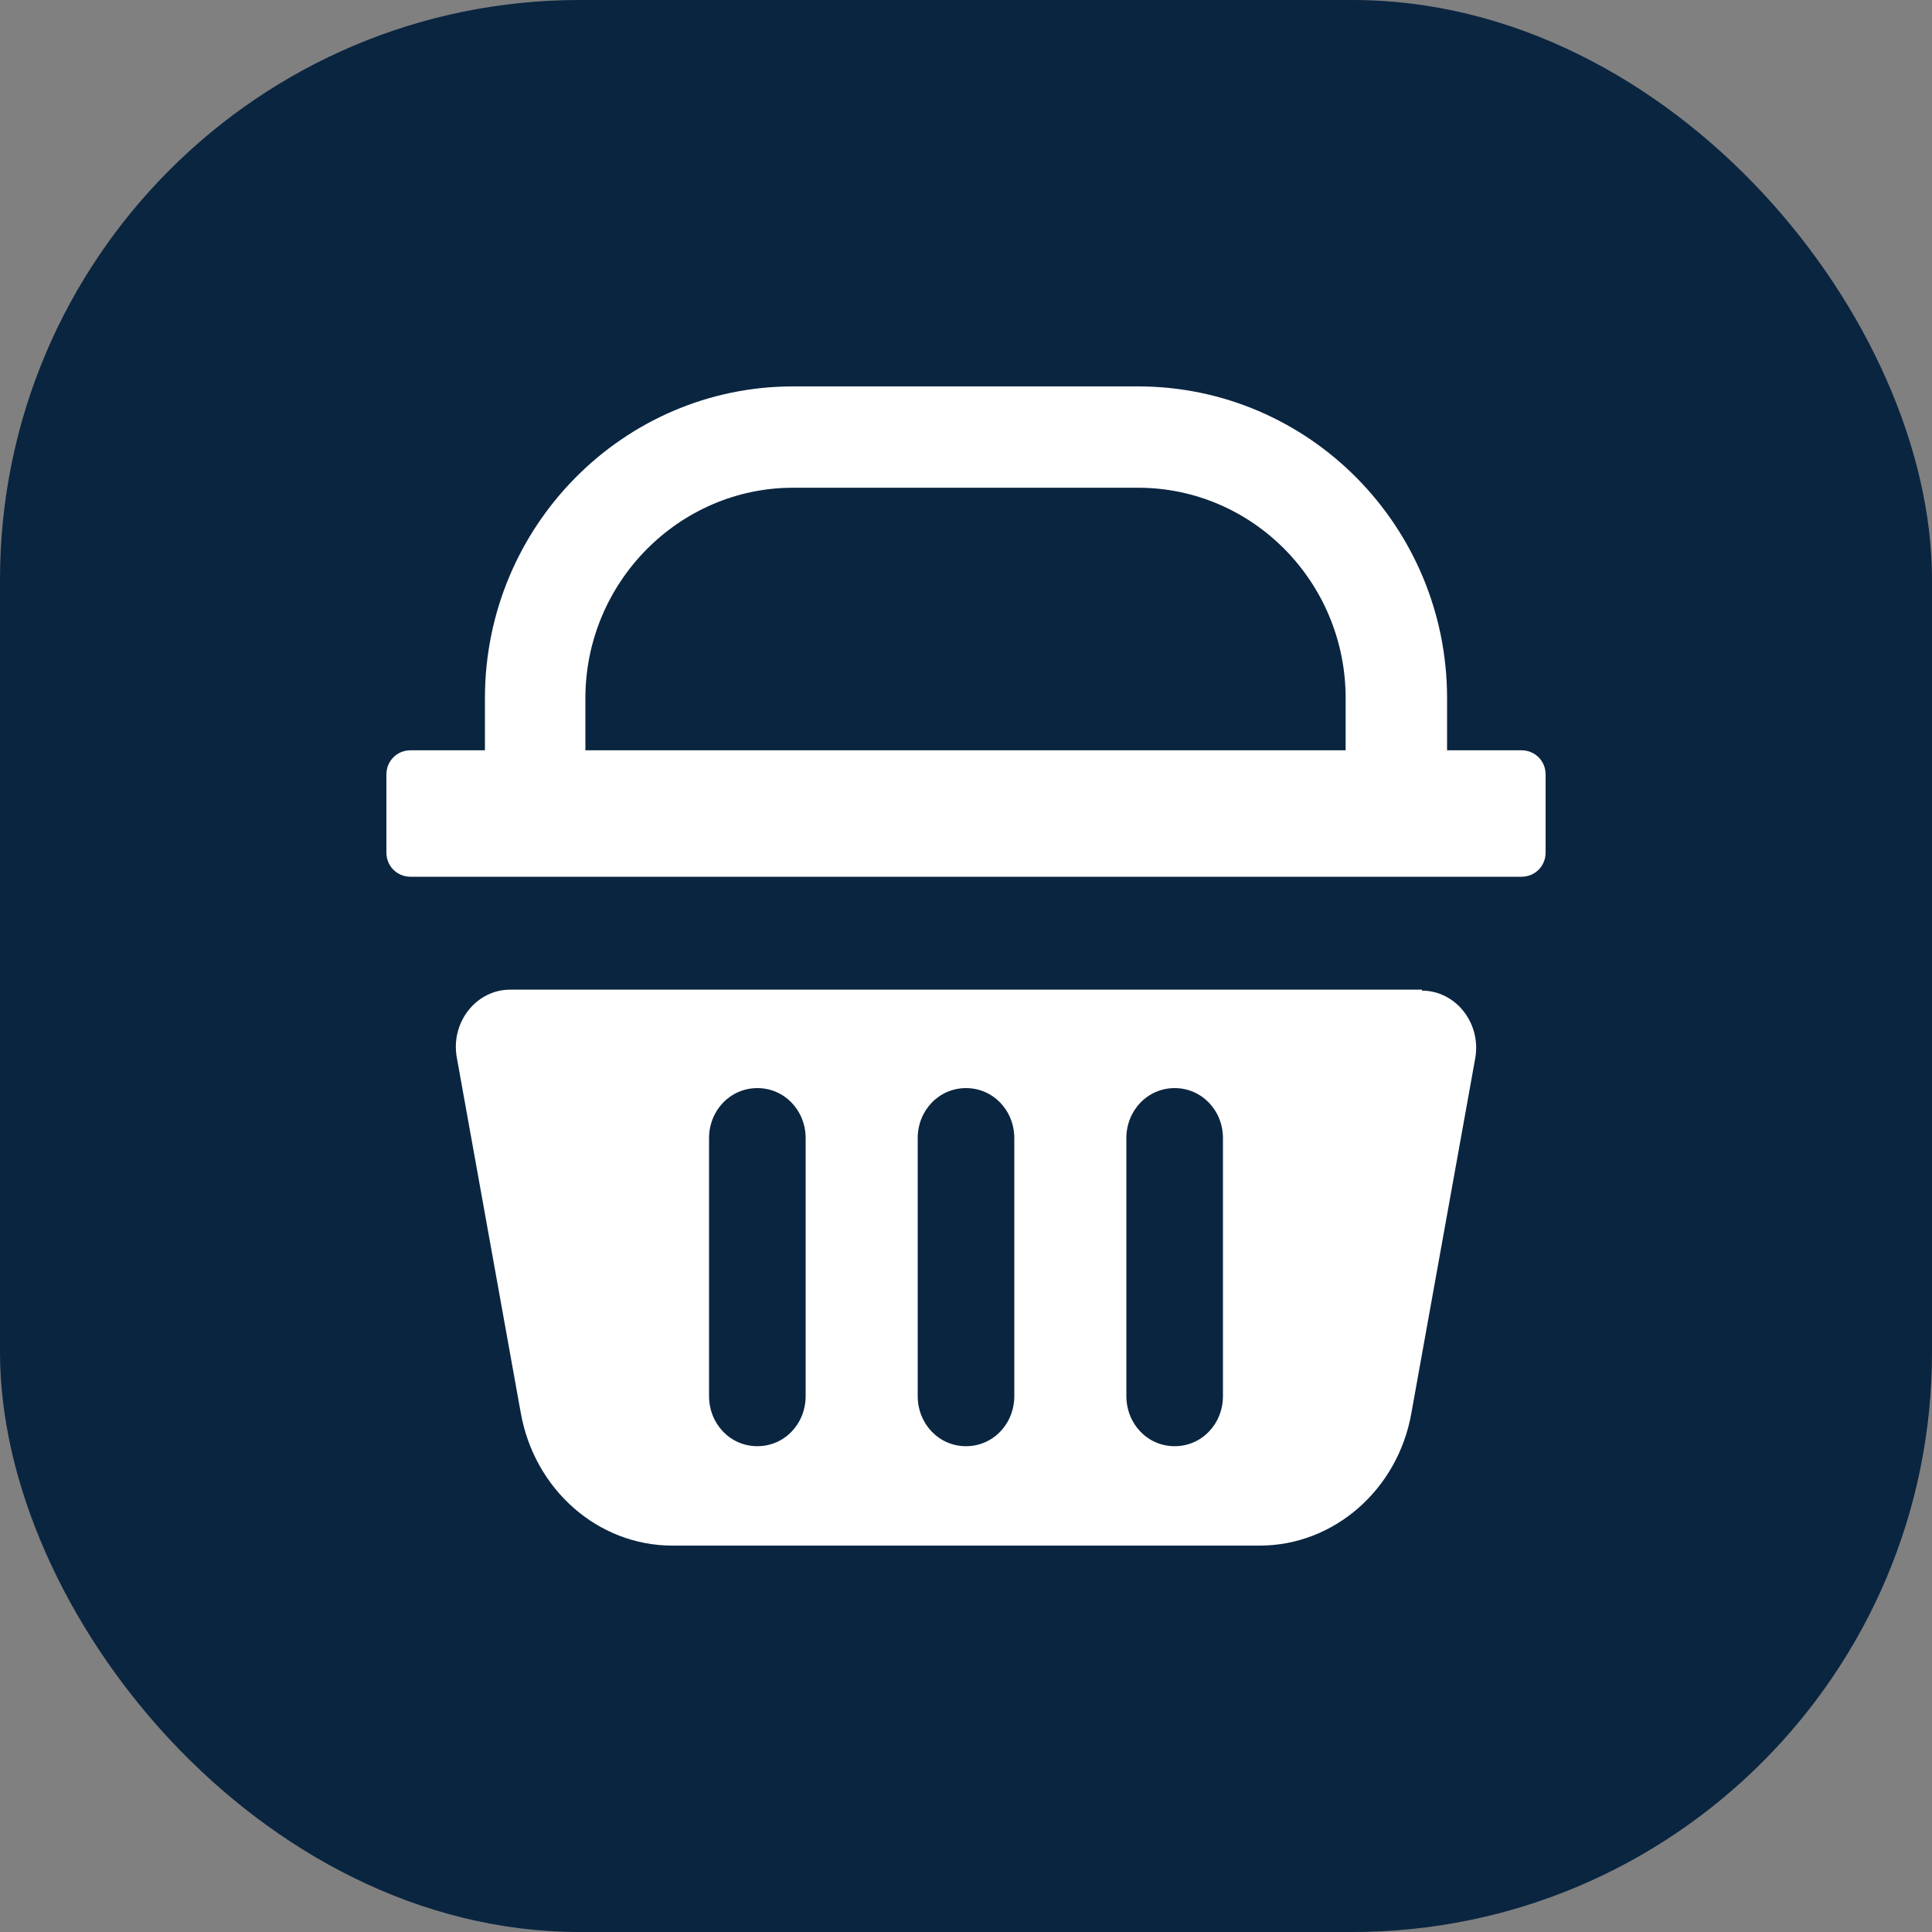
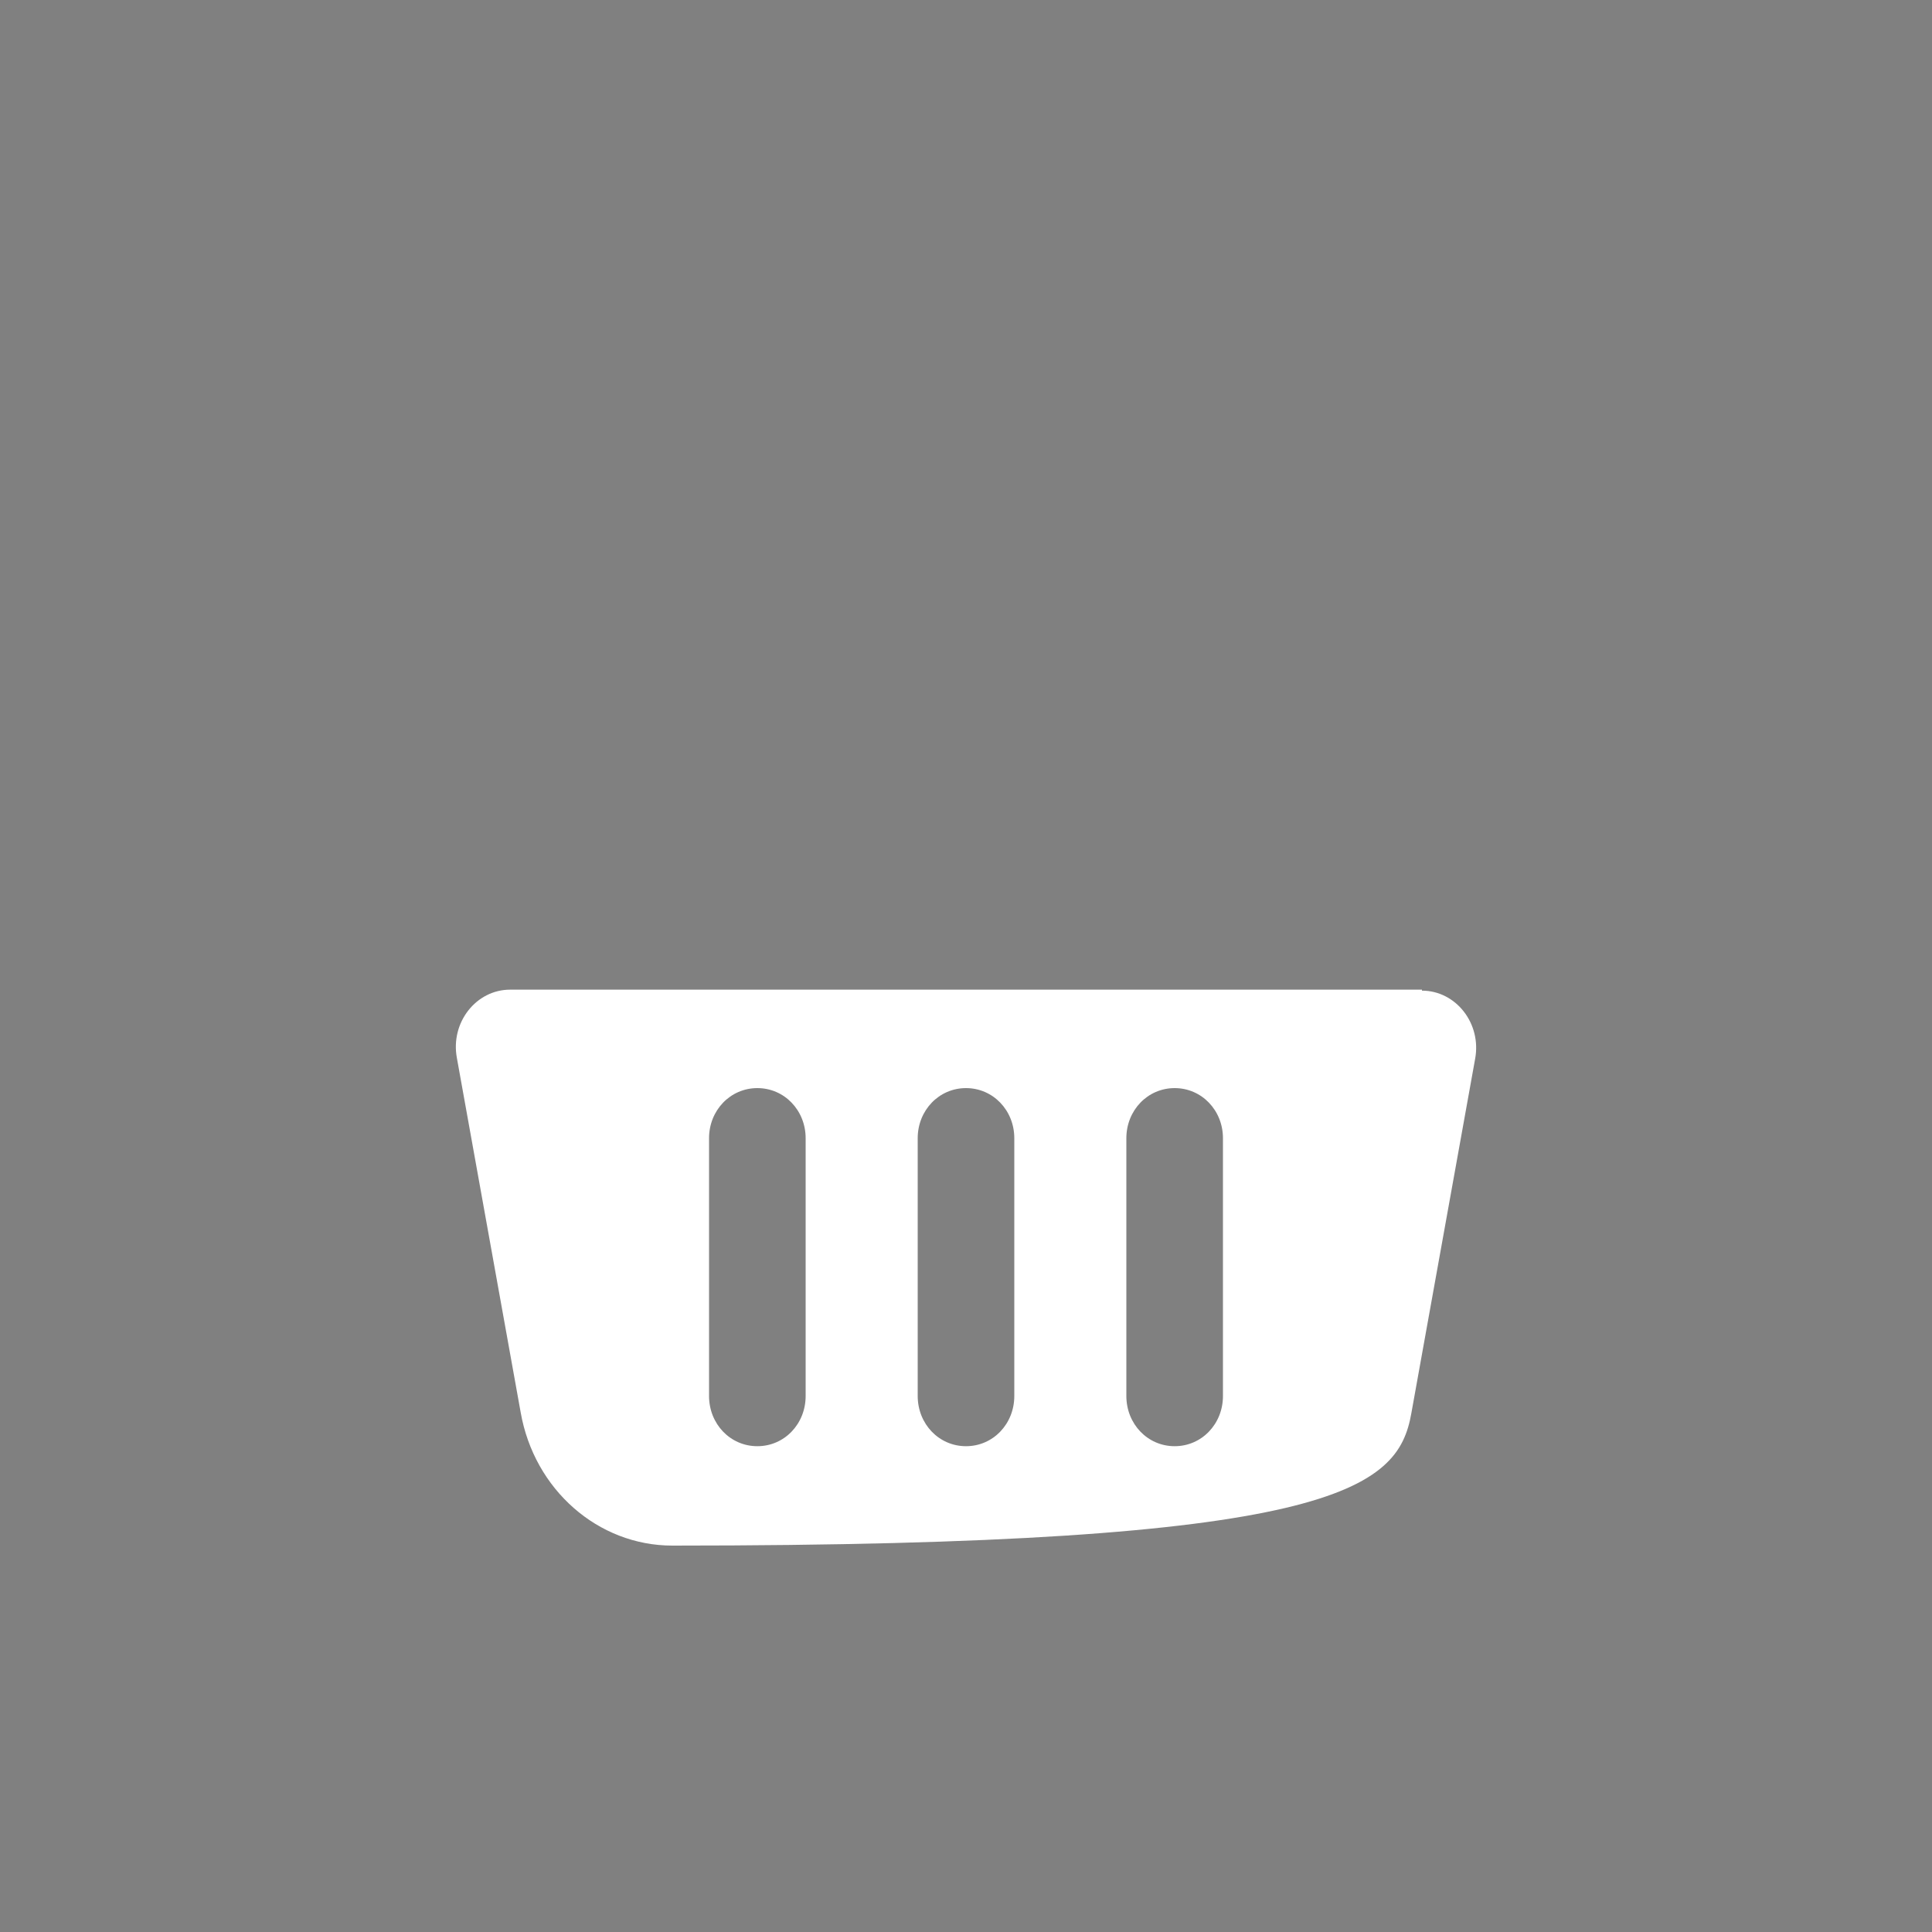
<svg xmlns="http://www.w3.org/2000/svg" width="20" height="20" viewBox="0 0 20 20" fill="none">
  <rect x="0" y="0" width="20" height="20" fill="#808080" stroke="none" />
-   <rect width="20" height="20" rx="6" fill="#0A2540" />
-   <path d="M15.75 7.767H14.98V7.227C14.98 5.449 13.55 4 11.78 4H8.21C6.45 4 5.02 5.449 5.02 7.227V7.767H4.25C4.11 7.767 4 7.877 4 8.017V8.826C4 8.966 4.11 9.076 4.25 9.076H15.75C15.89 9.076 16 8.966 16 8.826V8.017C16 7.877 15.89 7.767 15.75 7.767ZM6.06 7.227C6.06 6.028 7.03 5.049 8.21 5.049H11.78C12.97 5.049 13.93 6.028 13.93 7.227V7.767H6.06V7.227Z" fill="white" />
-   <path d="M14.72 10.245H5.28C4.93 10.245 4.66 10.584 4.73 10.954L5.39 14.621C5.53 15.42 6.19 16 6.96 16H13.04C13.81 16 14.47 15.42 14.61 14.631L15.27 10.964C15.34 10.594 15.07 10.255 14.72 10.255V10.245ZM8.34 14.451C8.34 14.741 8.12 14.971 7.84 14.971C7.56 14.971 7.34 14.741 7.34 14.451V11.783C7.34 11.494 7.56 11.264 7.84 11.264C8.12 11.264 8.34 11.494 8.34 11.783V14.451ZM10.5 14.451C10.5 14.741 10.28 14.971 10 14.971C9.72 14.971 9.5 14.741 9.5 14.451V11.783C9.5 11.494 9.72 11.264 10 11.264C10.28 11.264 10.5 11.494 10.5 11.783V14.451ZM12.66 14.451C12.66 14.741 12.44 14.971 12.16 14.971C11.88 14.971 11.66 14.741 11.66 14.451V11.783C11.66 11.494 11.88 11.264 12.16 11.264C12.44 11.264 12.66 11.494 12.66 11.783V14.451Z" fill="white" />
+   <path d="M14.72 10.245H5.28C4.93 10.245 4.66 10.584 4.73 10.954L5.39 14.621C5.53 15.42 6.19 16 6.96 16C13.81 16 14.47 15.42 14.61 14.631L15.27 10.964C15.34 10.594 15.07 10.255 14.72 10.255V10.245ZM8.34 14.451C8.34 14.741 8.12 14.971 7.84 14.971C7.56 14.971 7.34 14.741 7.34 14.451V11.783C7.34 11.494 7.56 11.264 7.84 11.264C8.12 11.264 8.34 11.494 8.34 11.783V14.451ZM10.5 14.451C10.5 14.741 10.28 14.971 10 14.971C9.72 14.971 9.5 14.741 9.5 14.451V11.783C9.5 11.494 9.72 11.264 10 11.264C10.28 11.264 10.5 11.494 10.5 11.783V14.451ZM12.66 14.451C12.66 14.741 12.44 14.971 12.16 14.971C11.88 14.971 11.66 14.741 11.66 14.451V11.783C11.66 11.494 11.88 11.264 12.16 11.264C12.44 11.264 12.66 11.494 12.66 11.783V14.451Z" fill="white" />
</svg>